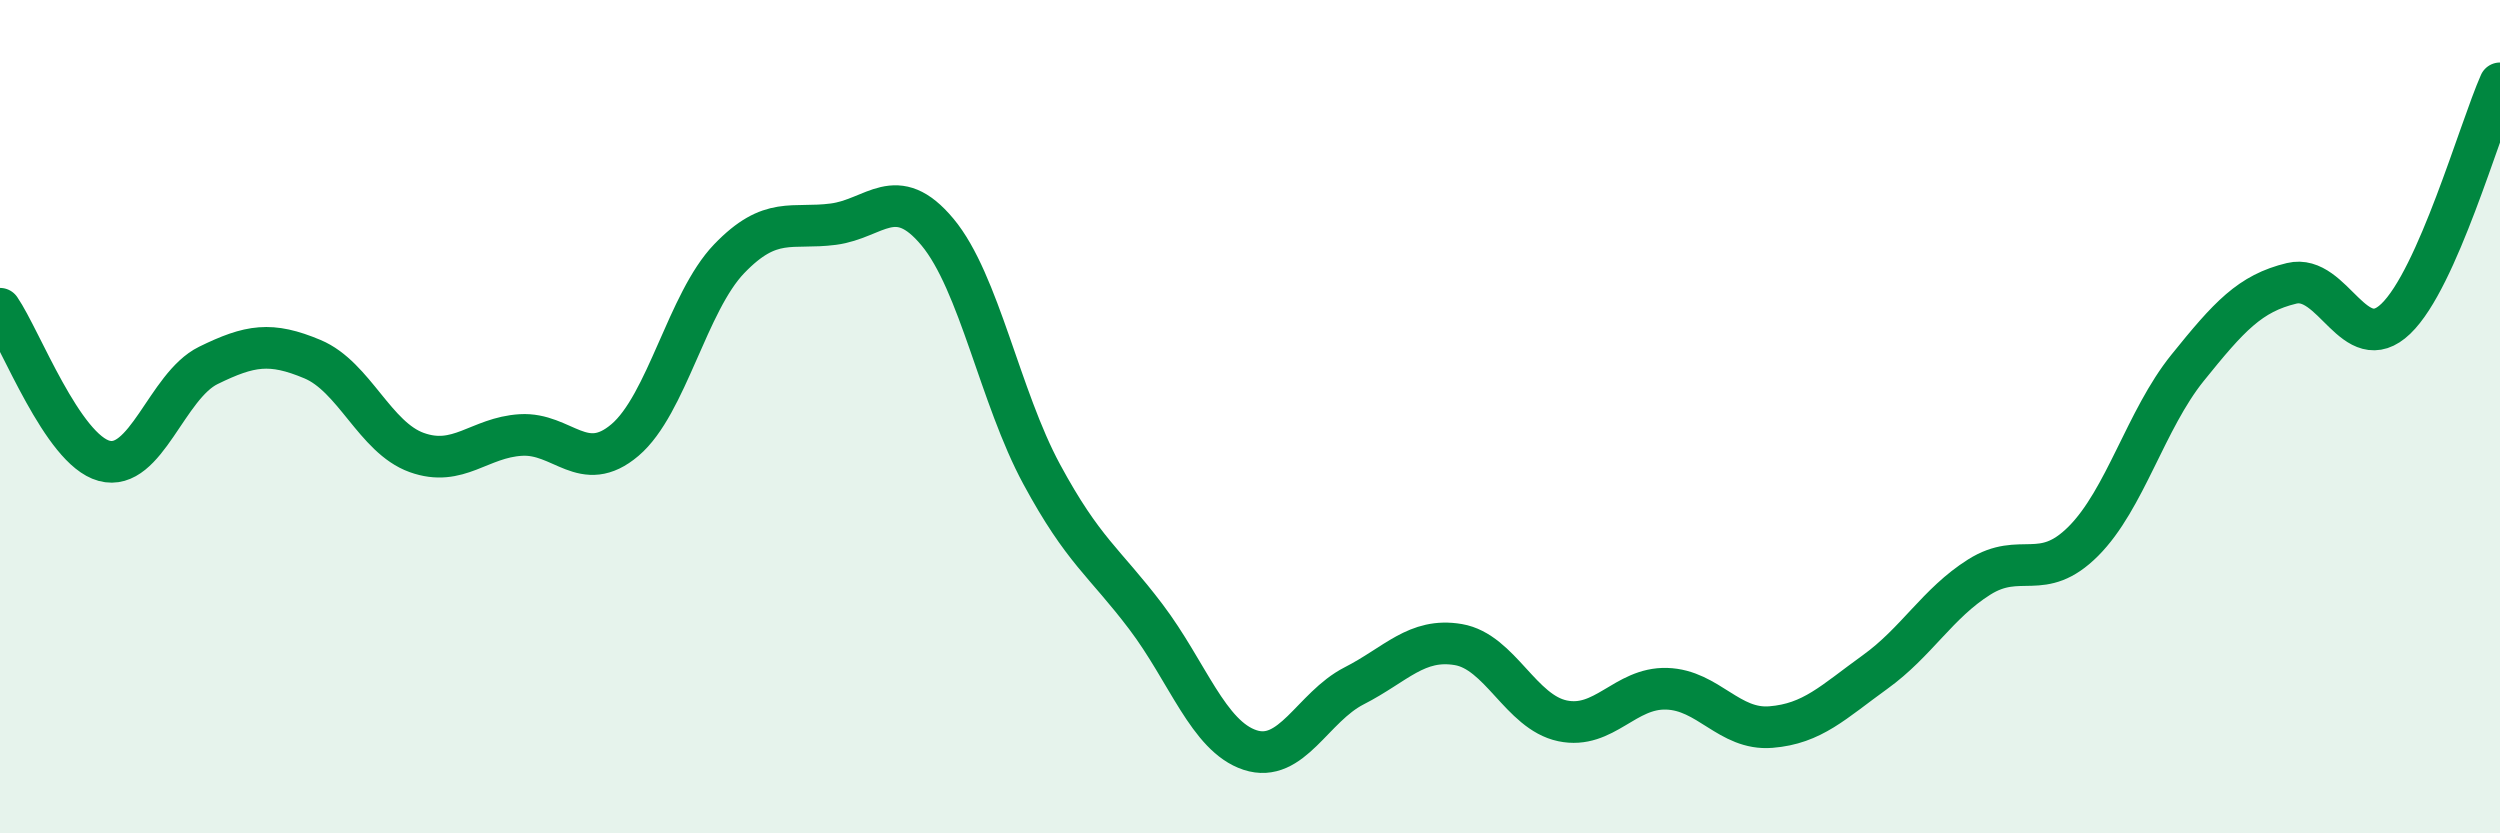
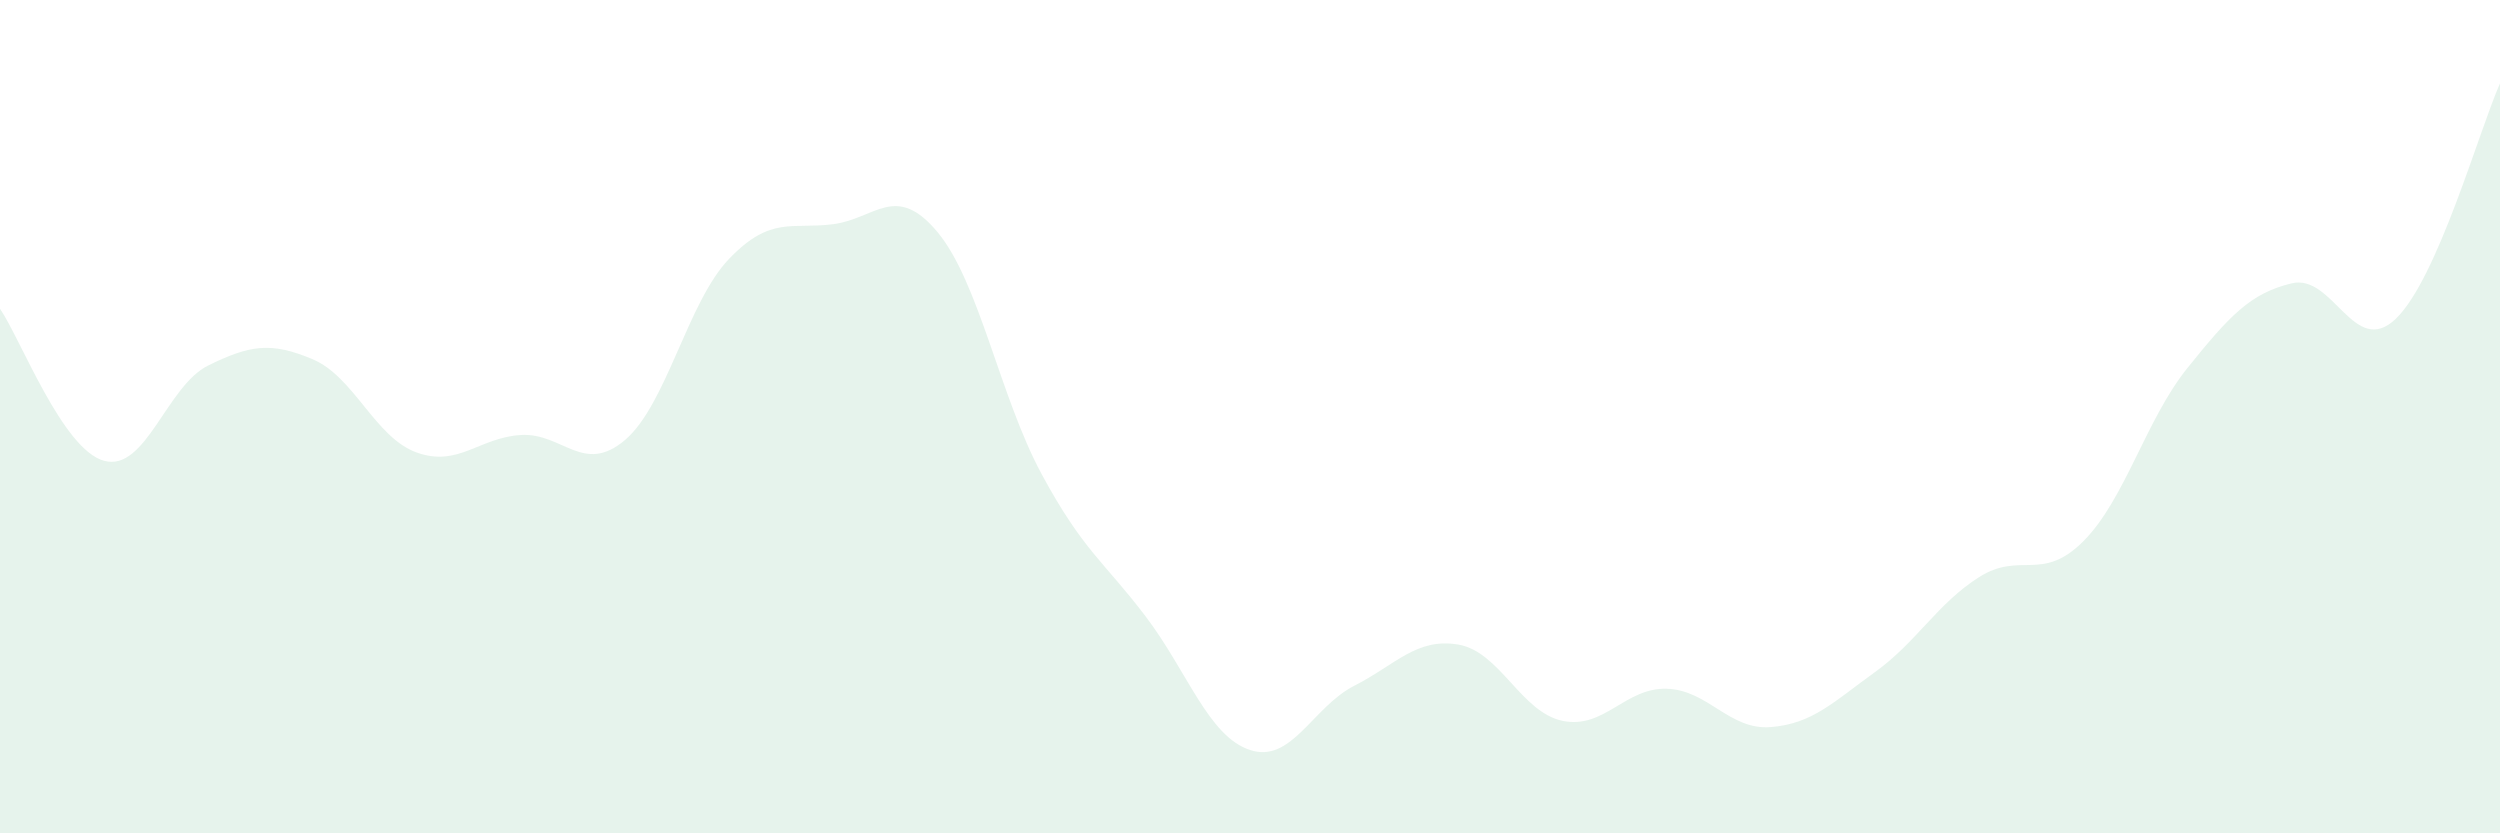
<svg xmlns="http://www.w3.org/2000/svg" width="60" height="20" viewBox="0 0 60 20">
  <path d="M 0,7.41 C 0.5,8.14 1.5,10.79 2.5,11.06 C 3.5,11.33 4,9.26 5,8.77 C 6,8.28 6.5,8.2 7.5,8.62 C 8.5,9.04 9,10.5 10,10.86 C 11,11.22 11.5,10.5 12.5,10.44 C 13.5,10.38 14,11.41 15,10.56 C 16,9.71 16.5,7.25 17.5,6.21 C 18.5,5.17 19,5.51 20,5.38 C 21,5.25 21.5,4.37 22.5,5.57 C 23.5,6.77 24,9.53 25,11.38 C 26,13.23 26.5,13.48 27.5,14.8 C 28.5,16.12 29,17.67 30,18 C 31,18.33 31.5,16.97 32.5,16.46 C 33.5,15.95 34,15.3 35,15.47 C 36,15.64 36.5,17.09 37.5,17.3 C 38.5,17.51 39,16.5 40,16.53 C 41,16.56 41.5,17.53 42.5,17.45 C 43.5,17.37 44,16.85 45,16.13 C 46,15.41 46.5,14.48 47.5,13.85 C 48.5,13.22 49,13.99 50,12.99 C 51,11.99 51.5,10.07 52.5,8.83 C 53.5,7.59 54,7.04 55,6.8 C 56,6.56 56.5,8.61 57.5,7.65 C 58.5,6.69 59.5,3.13 60,2L60 20L0 20Z" fill="#008740" opacity="0.1" stroke-linecap="round" stroke-linejoin="round" />
-   <path d="M 0,7.41 C 0.5,8.14 1.5,10.79 2.5,11.06 C 3.5,11.33 4,9.26 5,8.77 C 6,8.28 6.5,8.2 7.5,8.62 C 8.5,9.04 9,10.5 10,10.86 C 11,11.22 11.5,10.5 12.5,10.44 C 13.5,10.38 14,11.41 15,10.56 C 16,9.71 16.5,7.25 17.5,6.21 C 18.5,5.17 19,5.51 20,5.38 C 21,5.25 21.5,4.37 22.5,5.57 C 23.5,6.77 24,9.53 25,11.38 C 26,13.23 26.5,13.48 27.5,14.8 C 28.5,16.12 29,17.67 30,18 C 31,18.33 31.5,16.97 32.5,16.46 C 33.5,15.95 34,15.3 35,15.47 C 36,15.64 36.5,17.09 37.5,17.3 C 38.5,17.51 39,16.5 40,16.53 C 41,16.56 41.5,17.53 42.5,17.45 C 43.5,17.37 44,16.85 45,16.13 C 46,15.41 46.5,14.48 47.5,13.85 C 48.5,13.22 49,13.99 50,12.99 C 51,11.99 51.5,10.07 52.5,8.83 C 53.5,7.59 54,7.04 55,6.8 C 56,6.56 56.5,8.61 57.5,7.65 C 58.5,6.69 59.5,3.13 60,2" stroke="#008740" stroke-width="1" fill="none" stroke-linecap="round" stroke-linejoin="round" />
</svg>